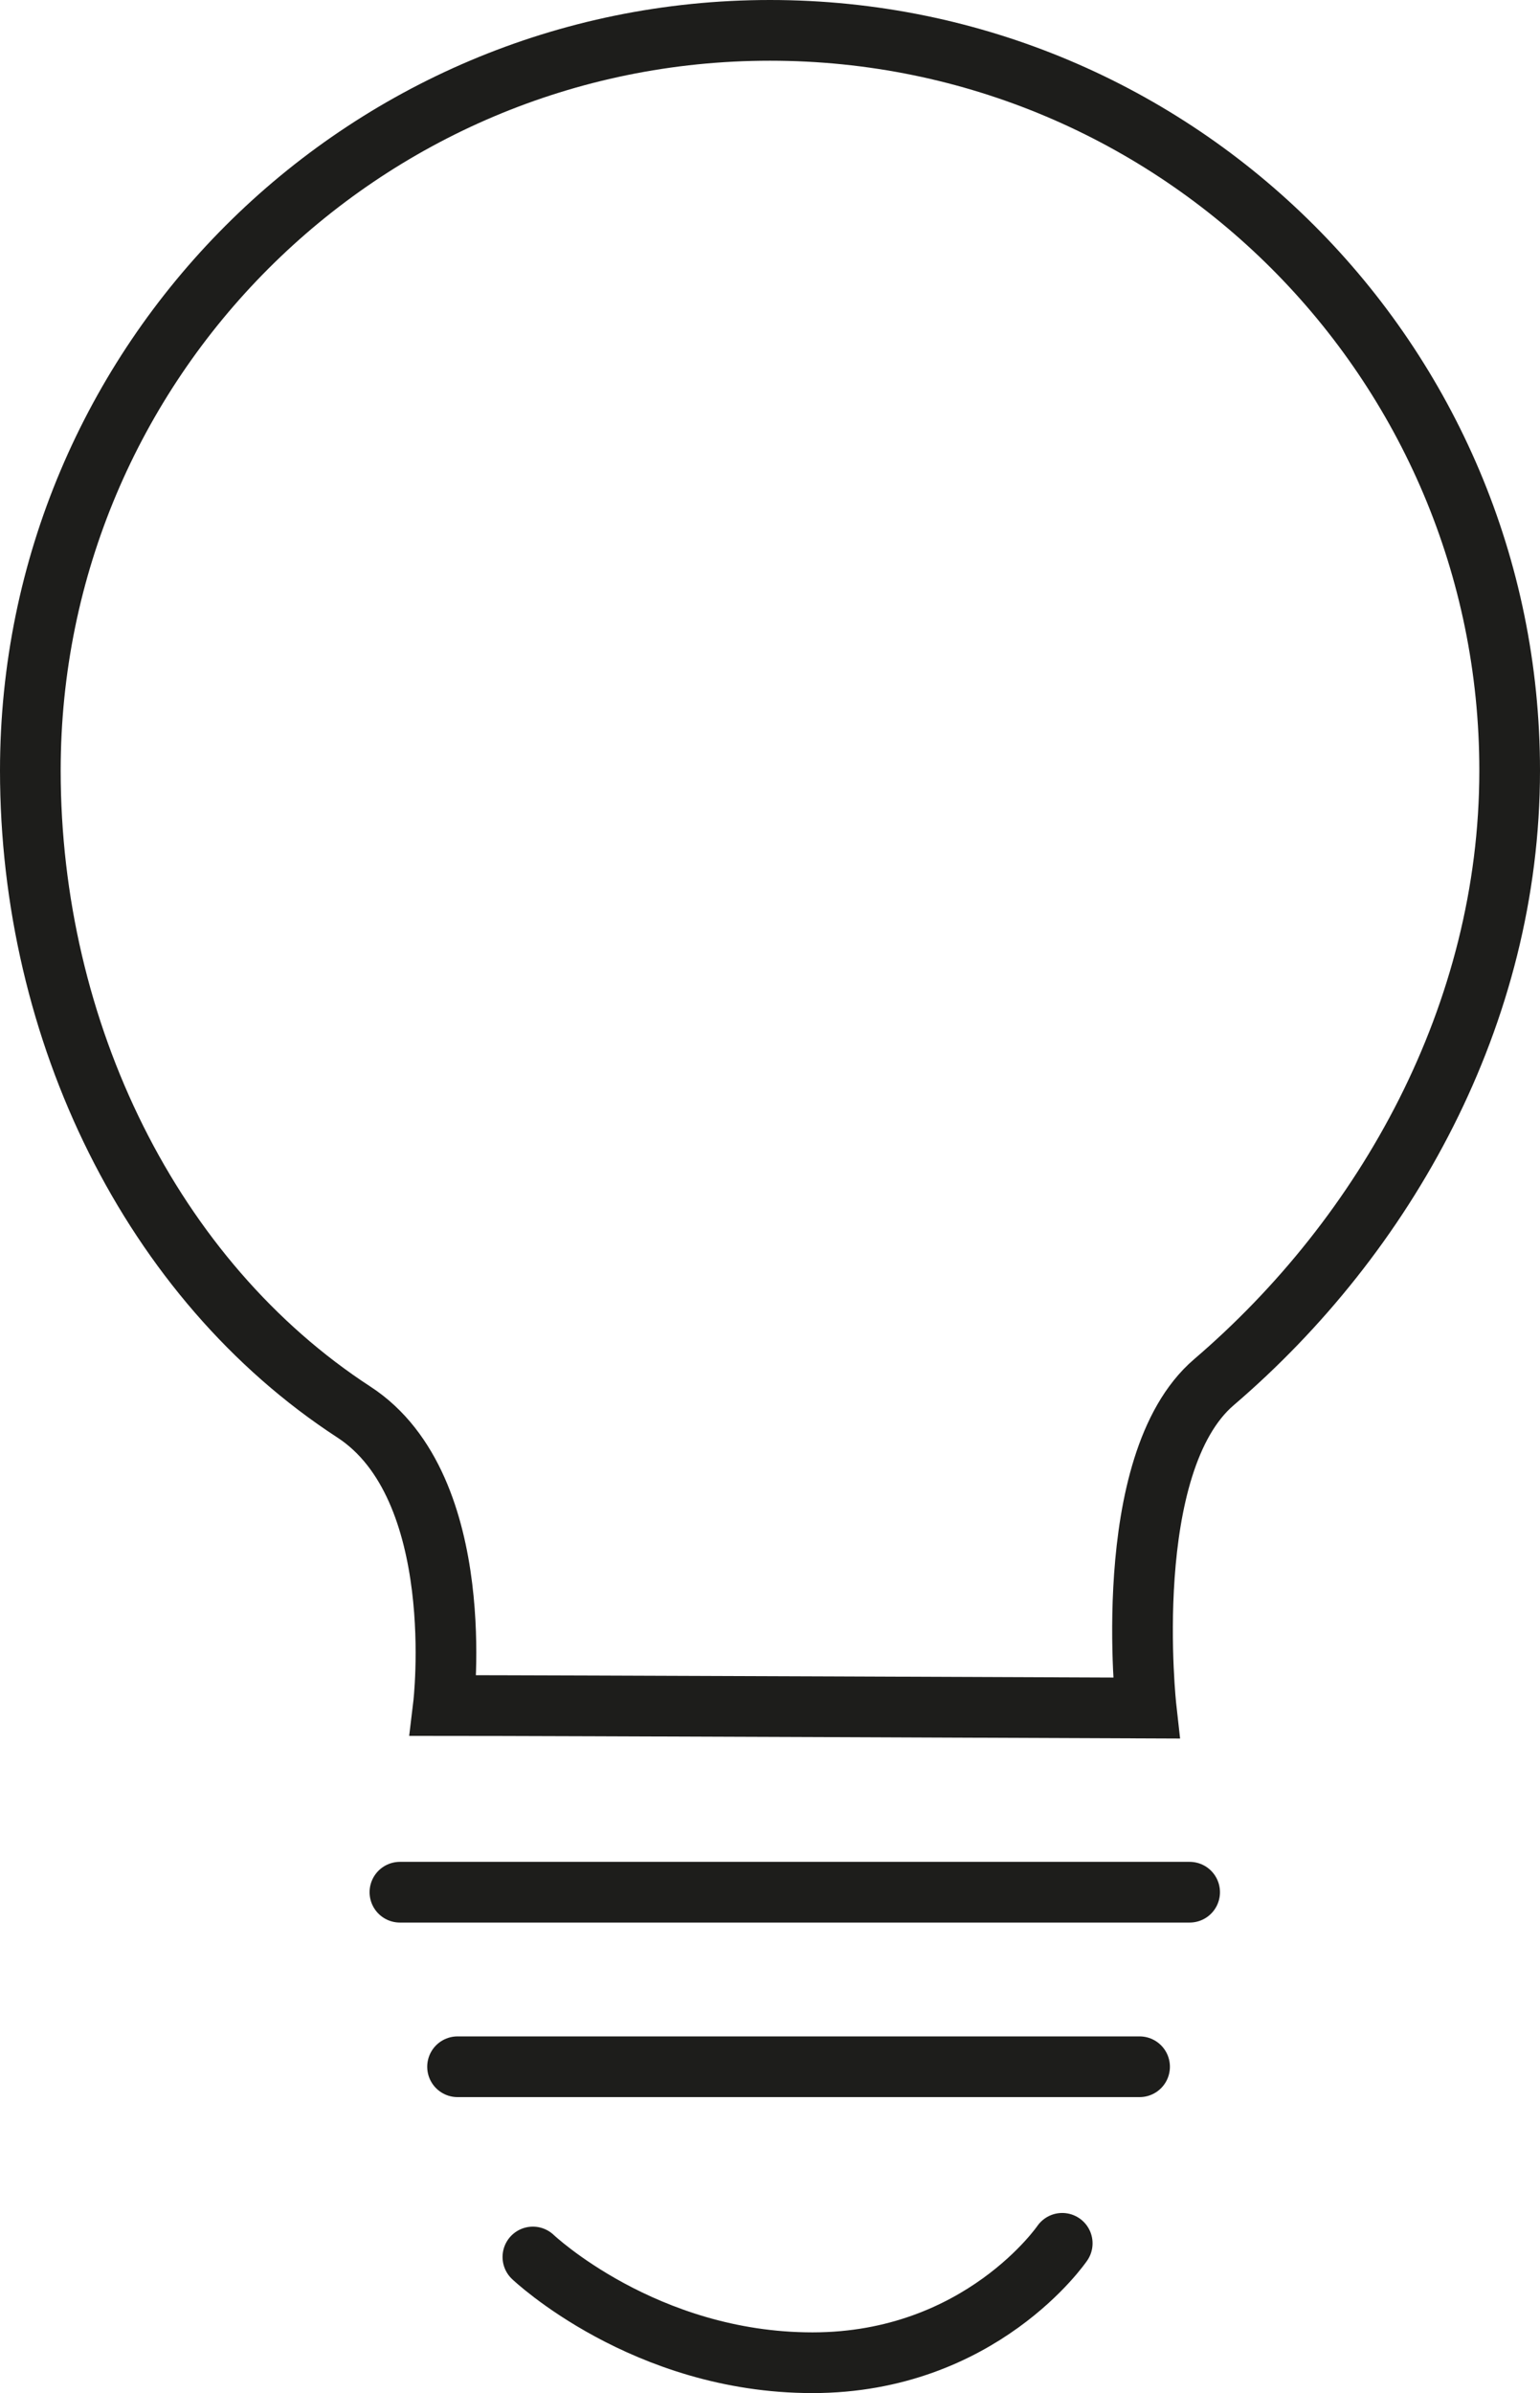
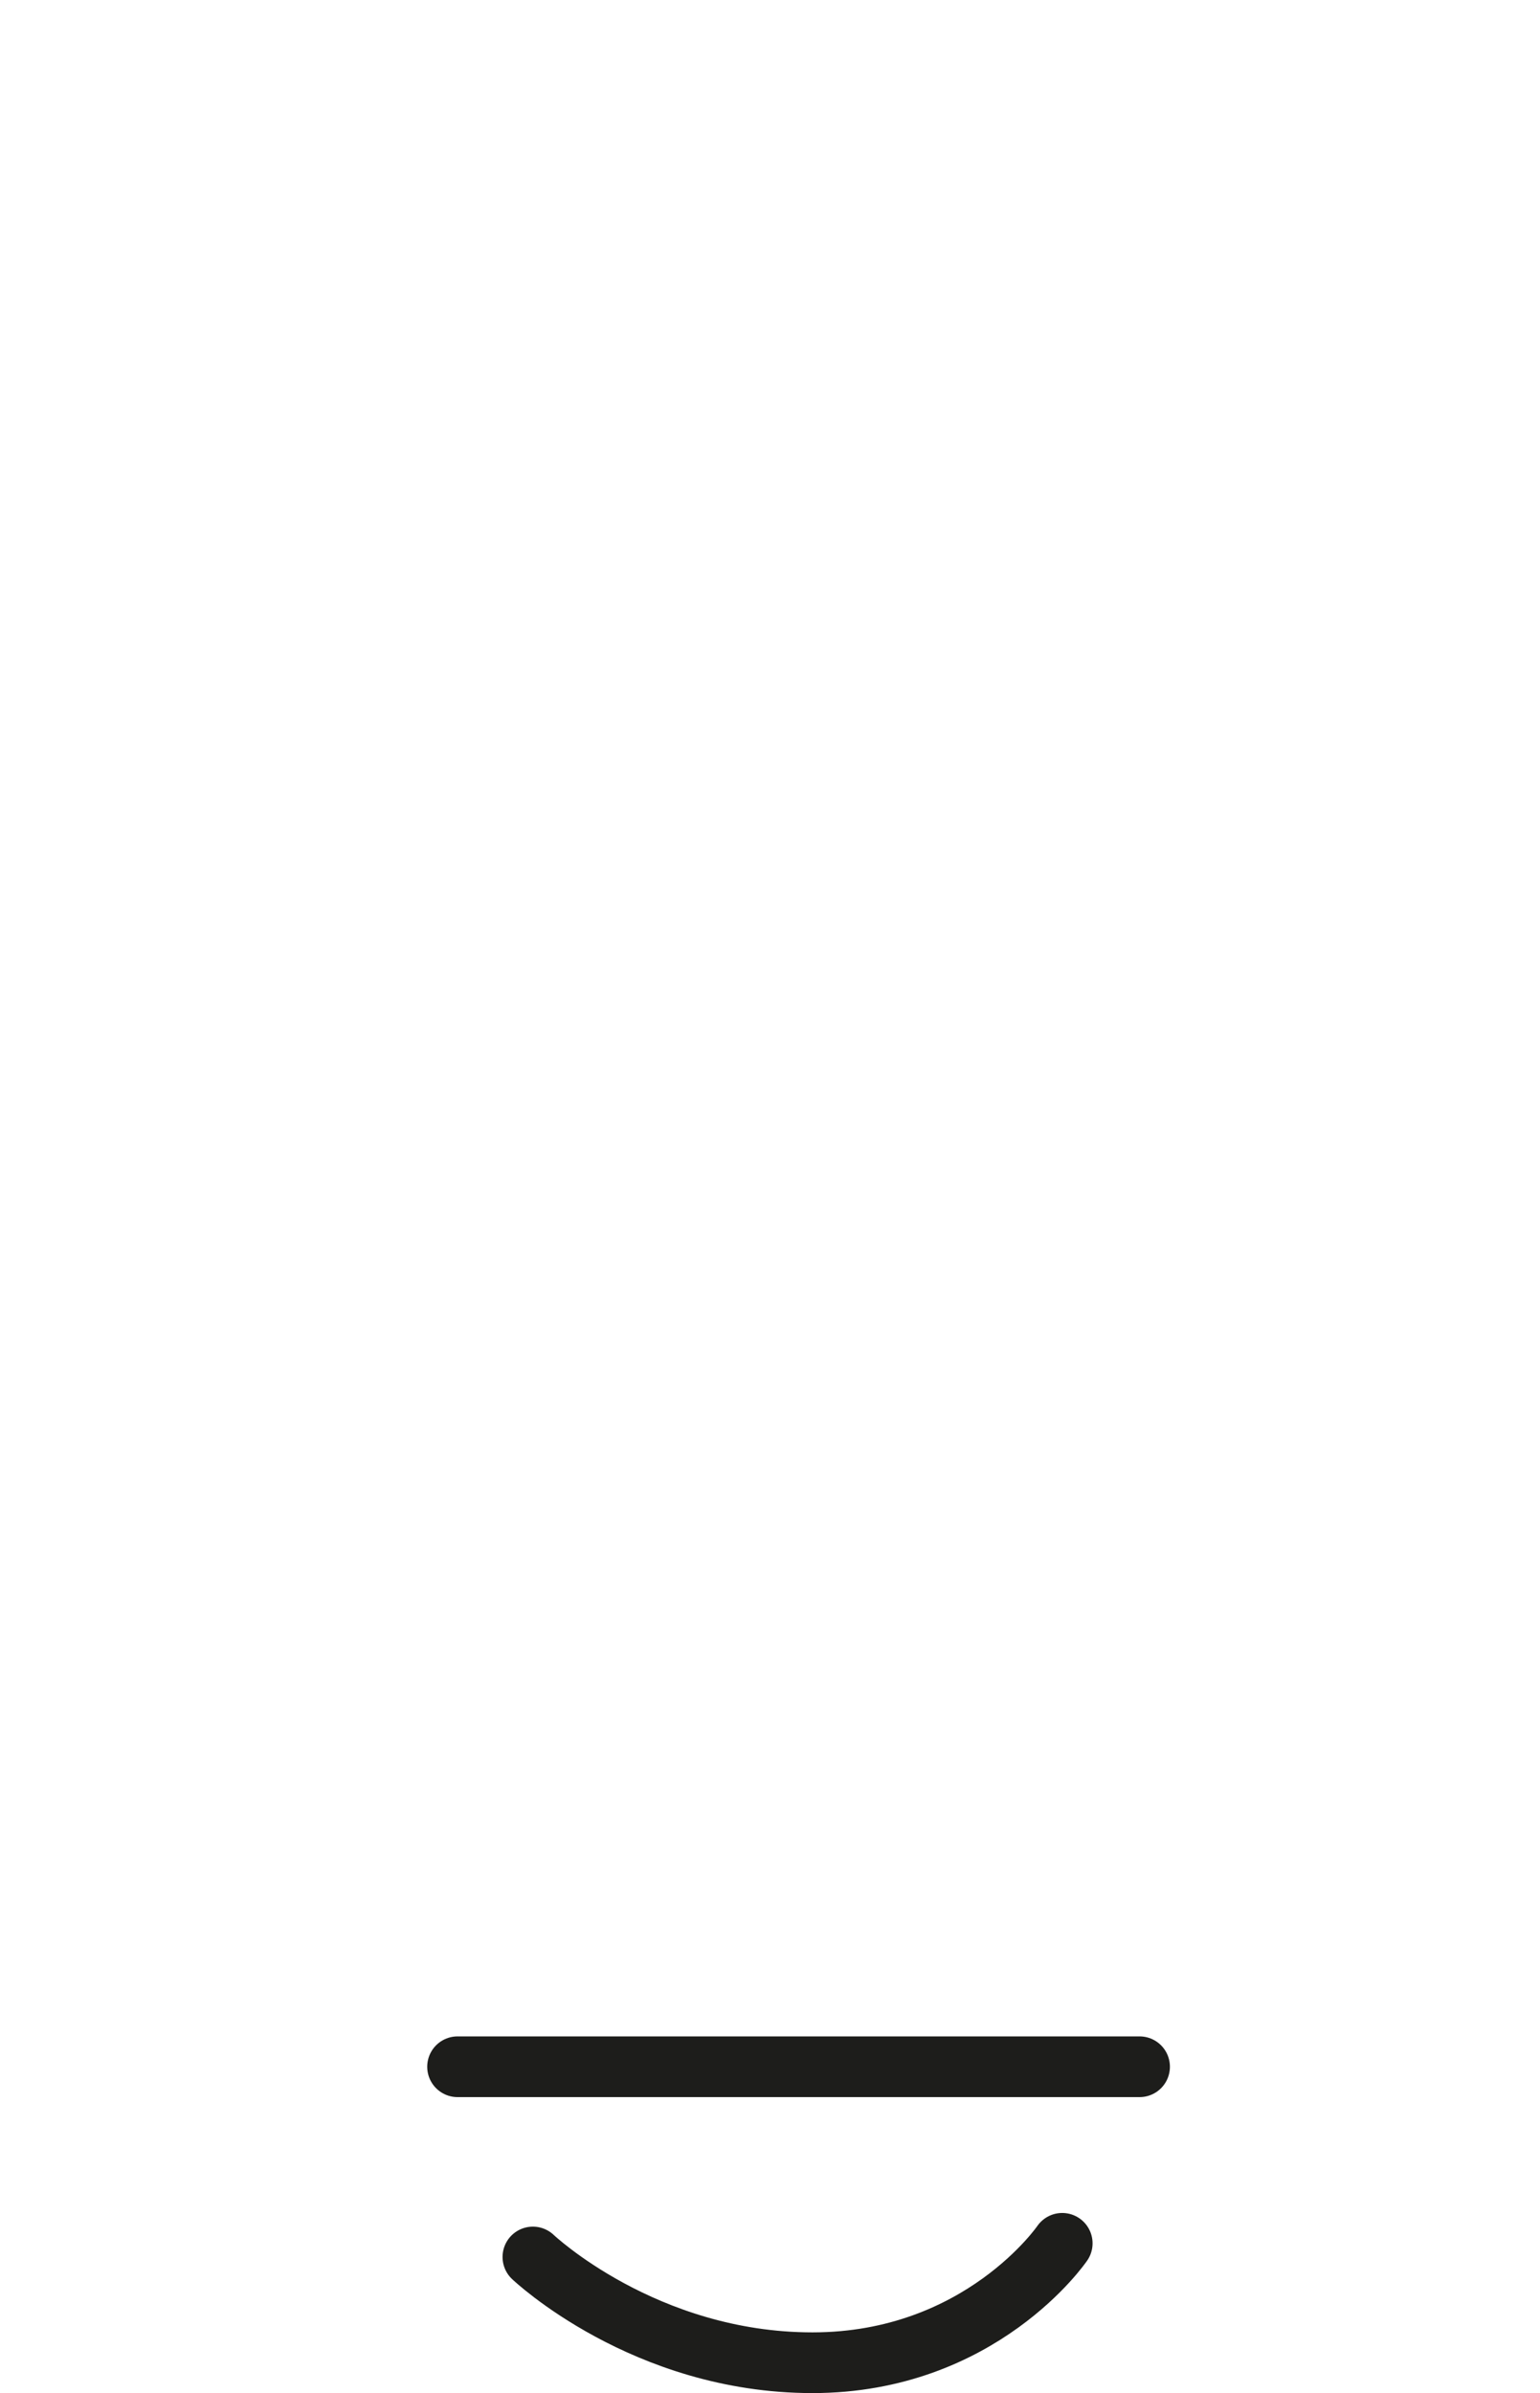
<svg xmlns="http://www.w3.org/2000/svg" id="Calque_1" viewBox="0 0 30.46 47.3">
  <defs>
    <style>.cls-1{fill:none;stroke:#1d1d1b;stroke-linecap:round;stroke-miterlimit:10;stroke-width:1.2px;}</style>
  </defs>
-   <path class="cls-1" d="M29.86,15.23c0,4.82-2.45,9.18-5.85,12.09-1.88,1.61-1.34,6.44-1.34,6.44,0,0-12-.05-13.9-.05,0,0,.52-4.31-1.77-5.8C2.99,25.3,.6,20.38,.6,15.23,.6,7.15,7.15,.6,15.23,.6s14.63,6.55,14.63,14.63Z" />
-   <line class="cls-1" x1="7.91" y1="37.4" x2="23.53" y2="37.4" />
  <line class="cls-1" x1="9.05" y1="40.85" x2="22.54" y2="40.85" />
  <path class="cls-1" d="M10.54,44.61s2.2,2.09,5.53,2.09,4.94-2.36,4.94-2.36" />
</svg>